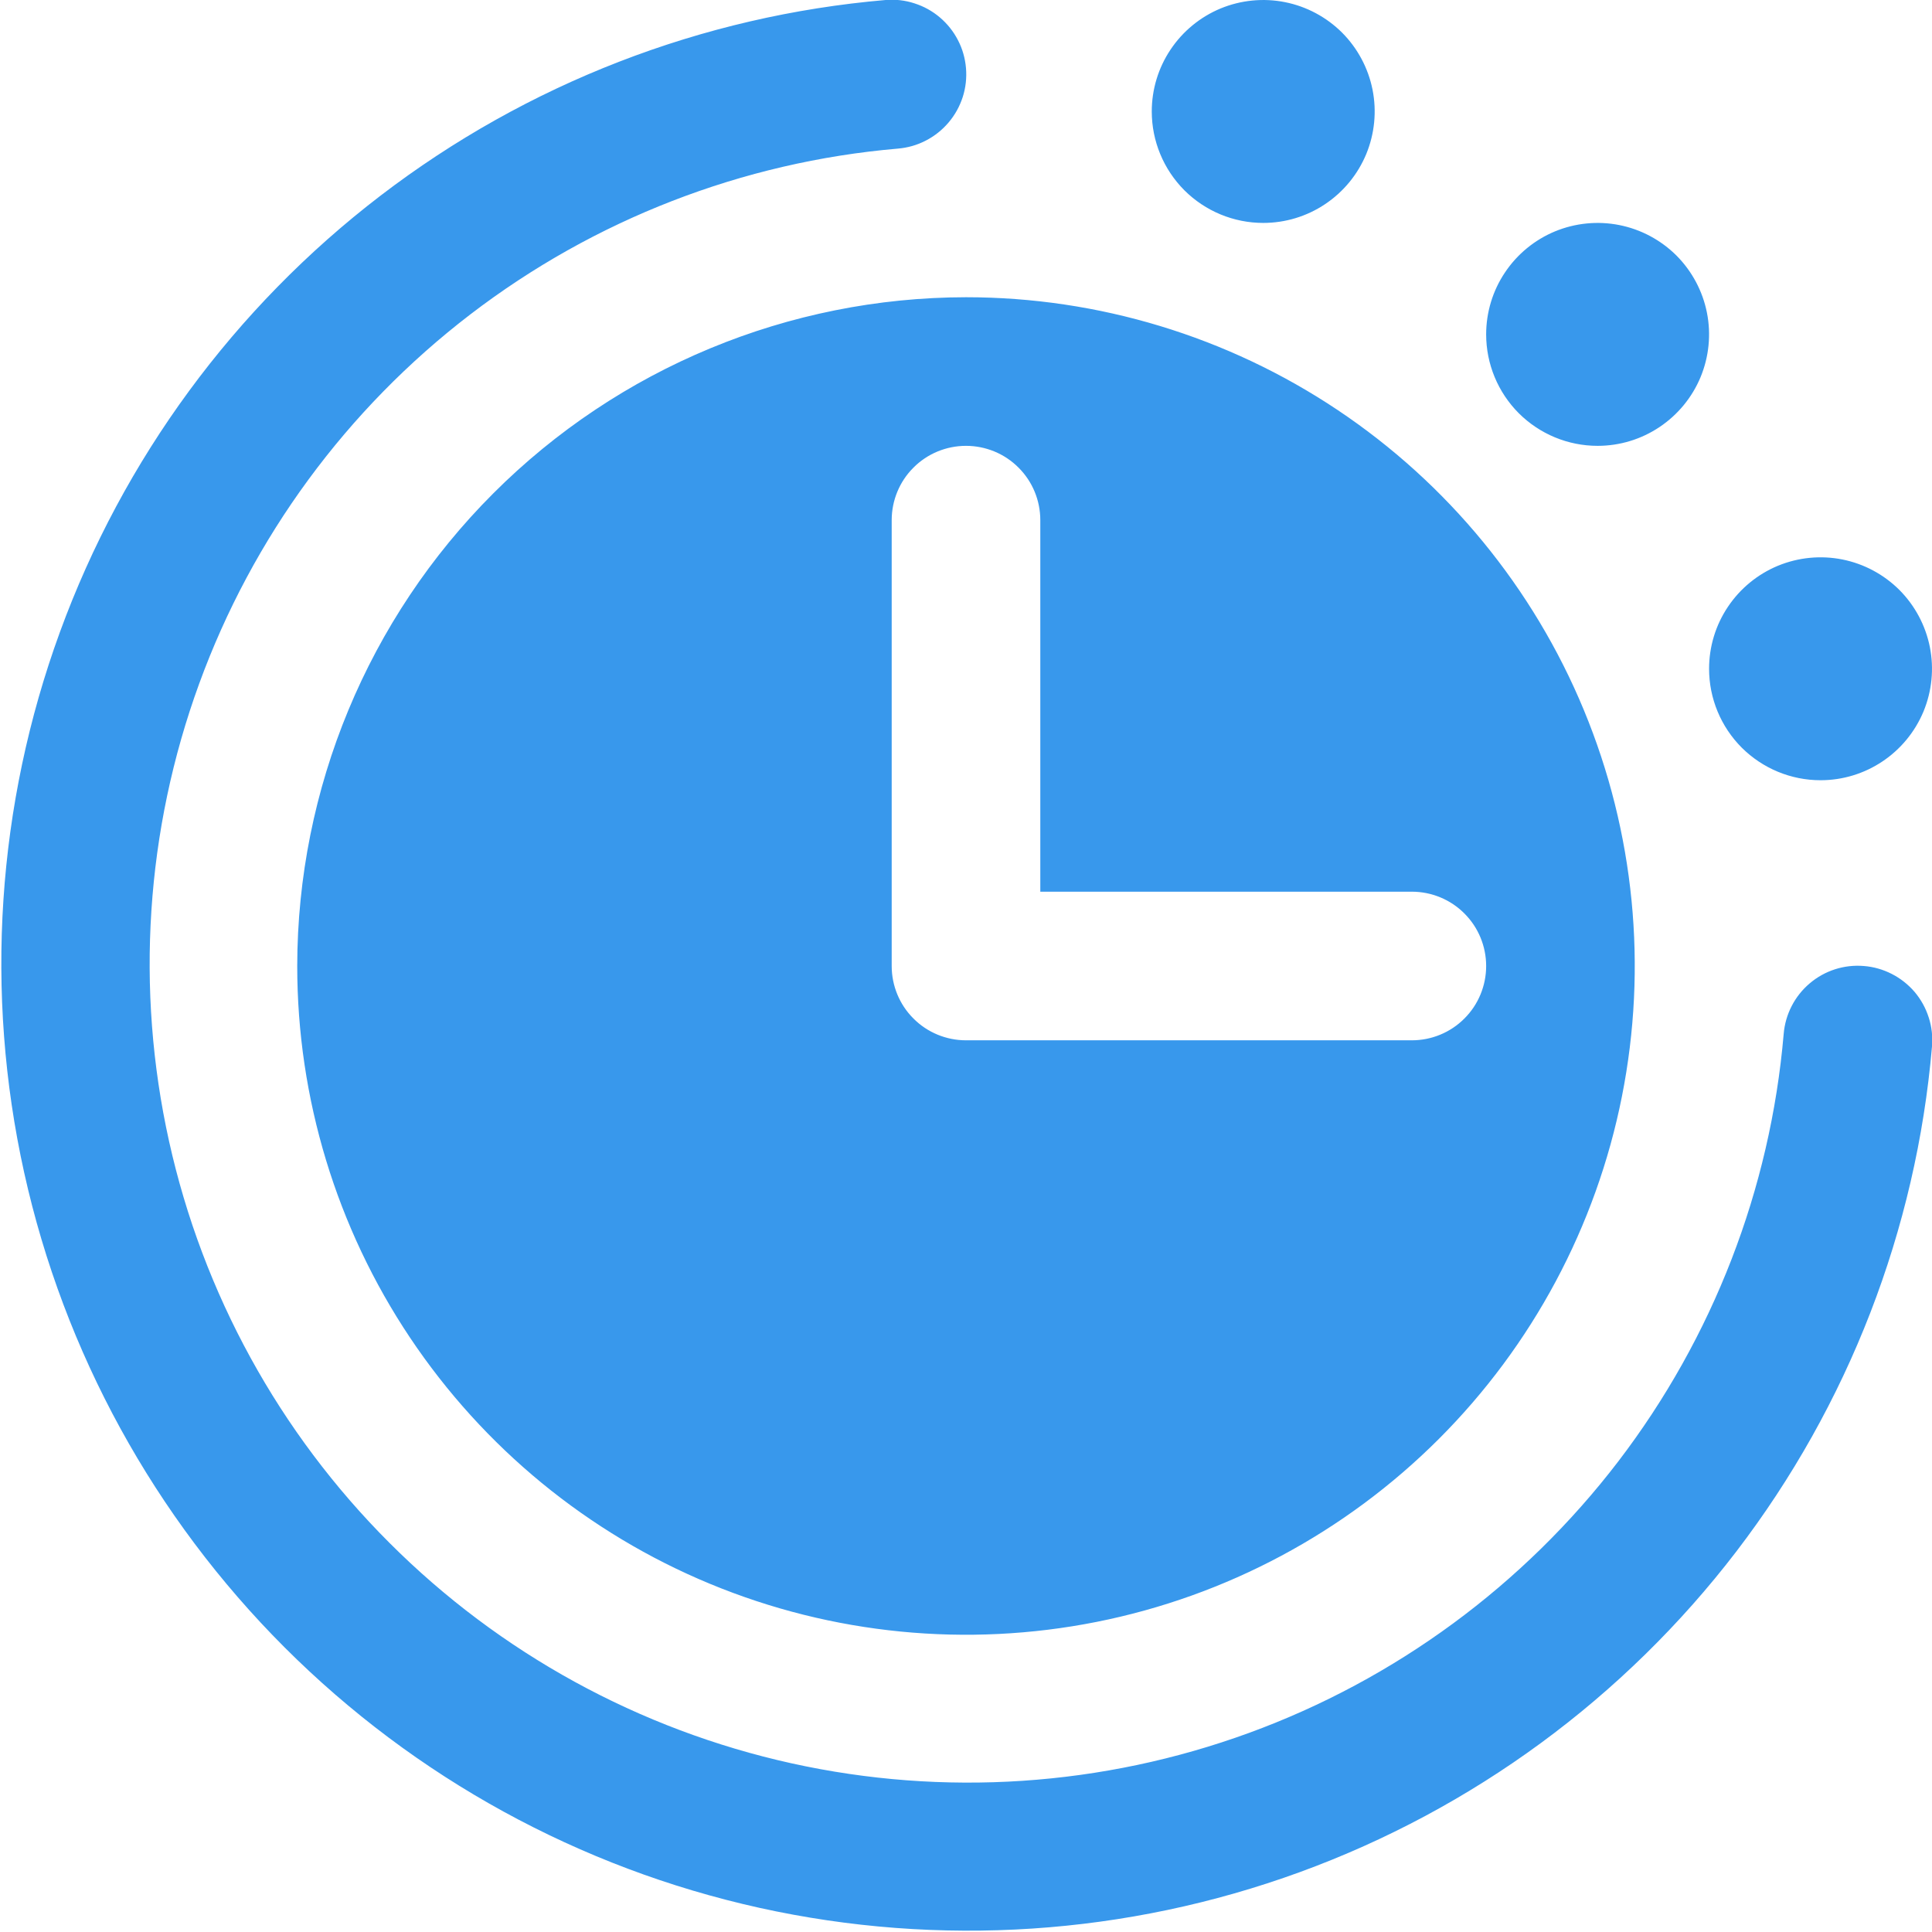
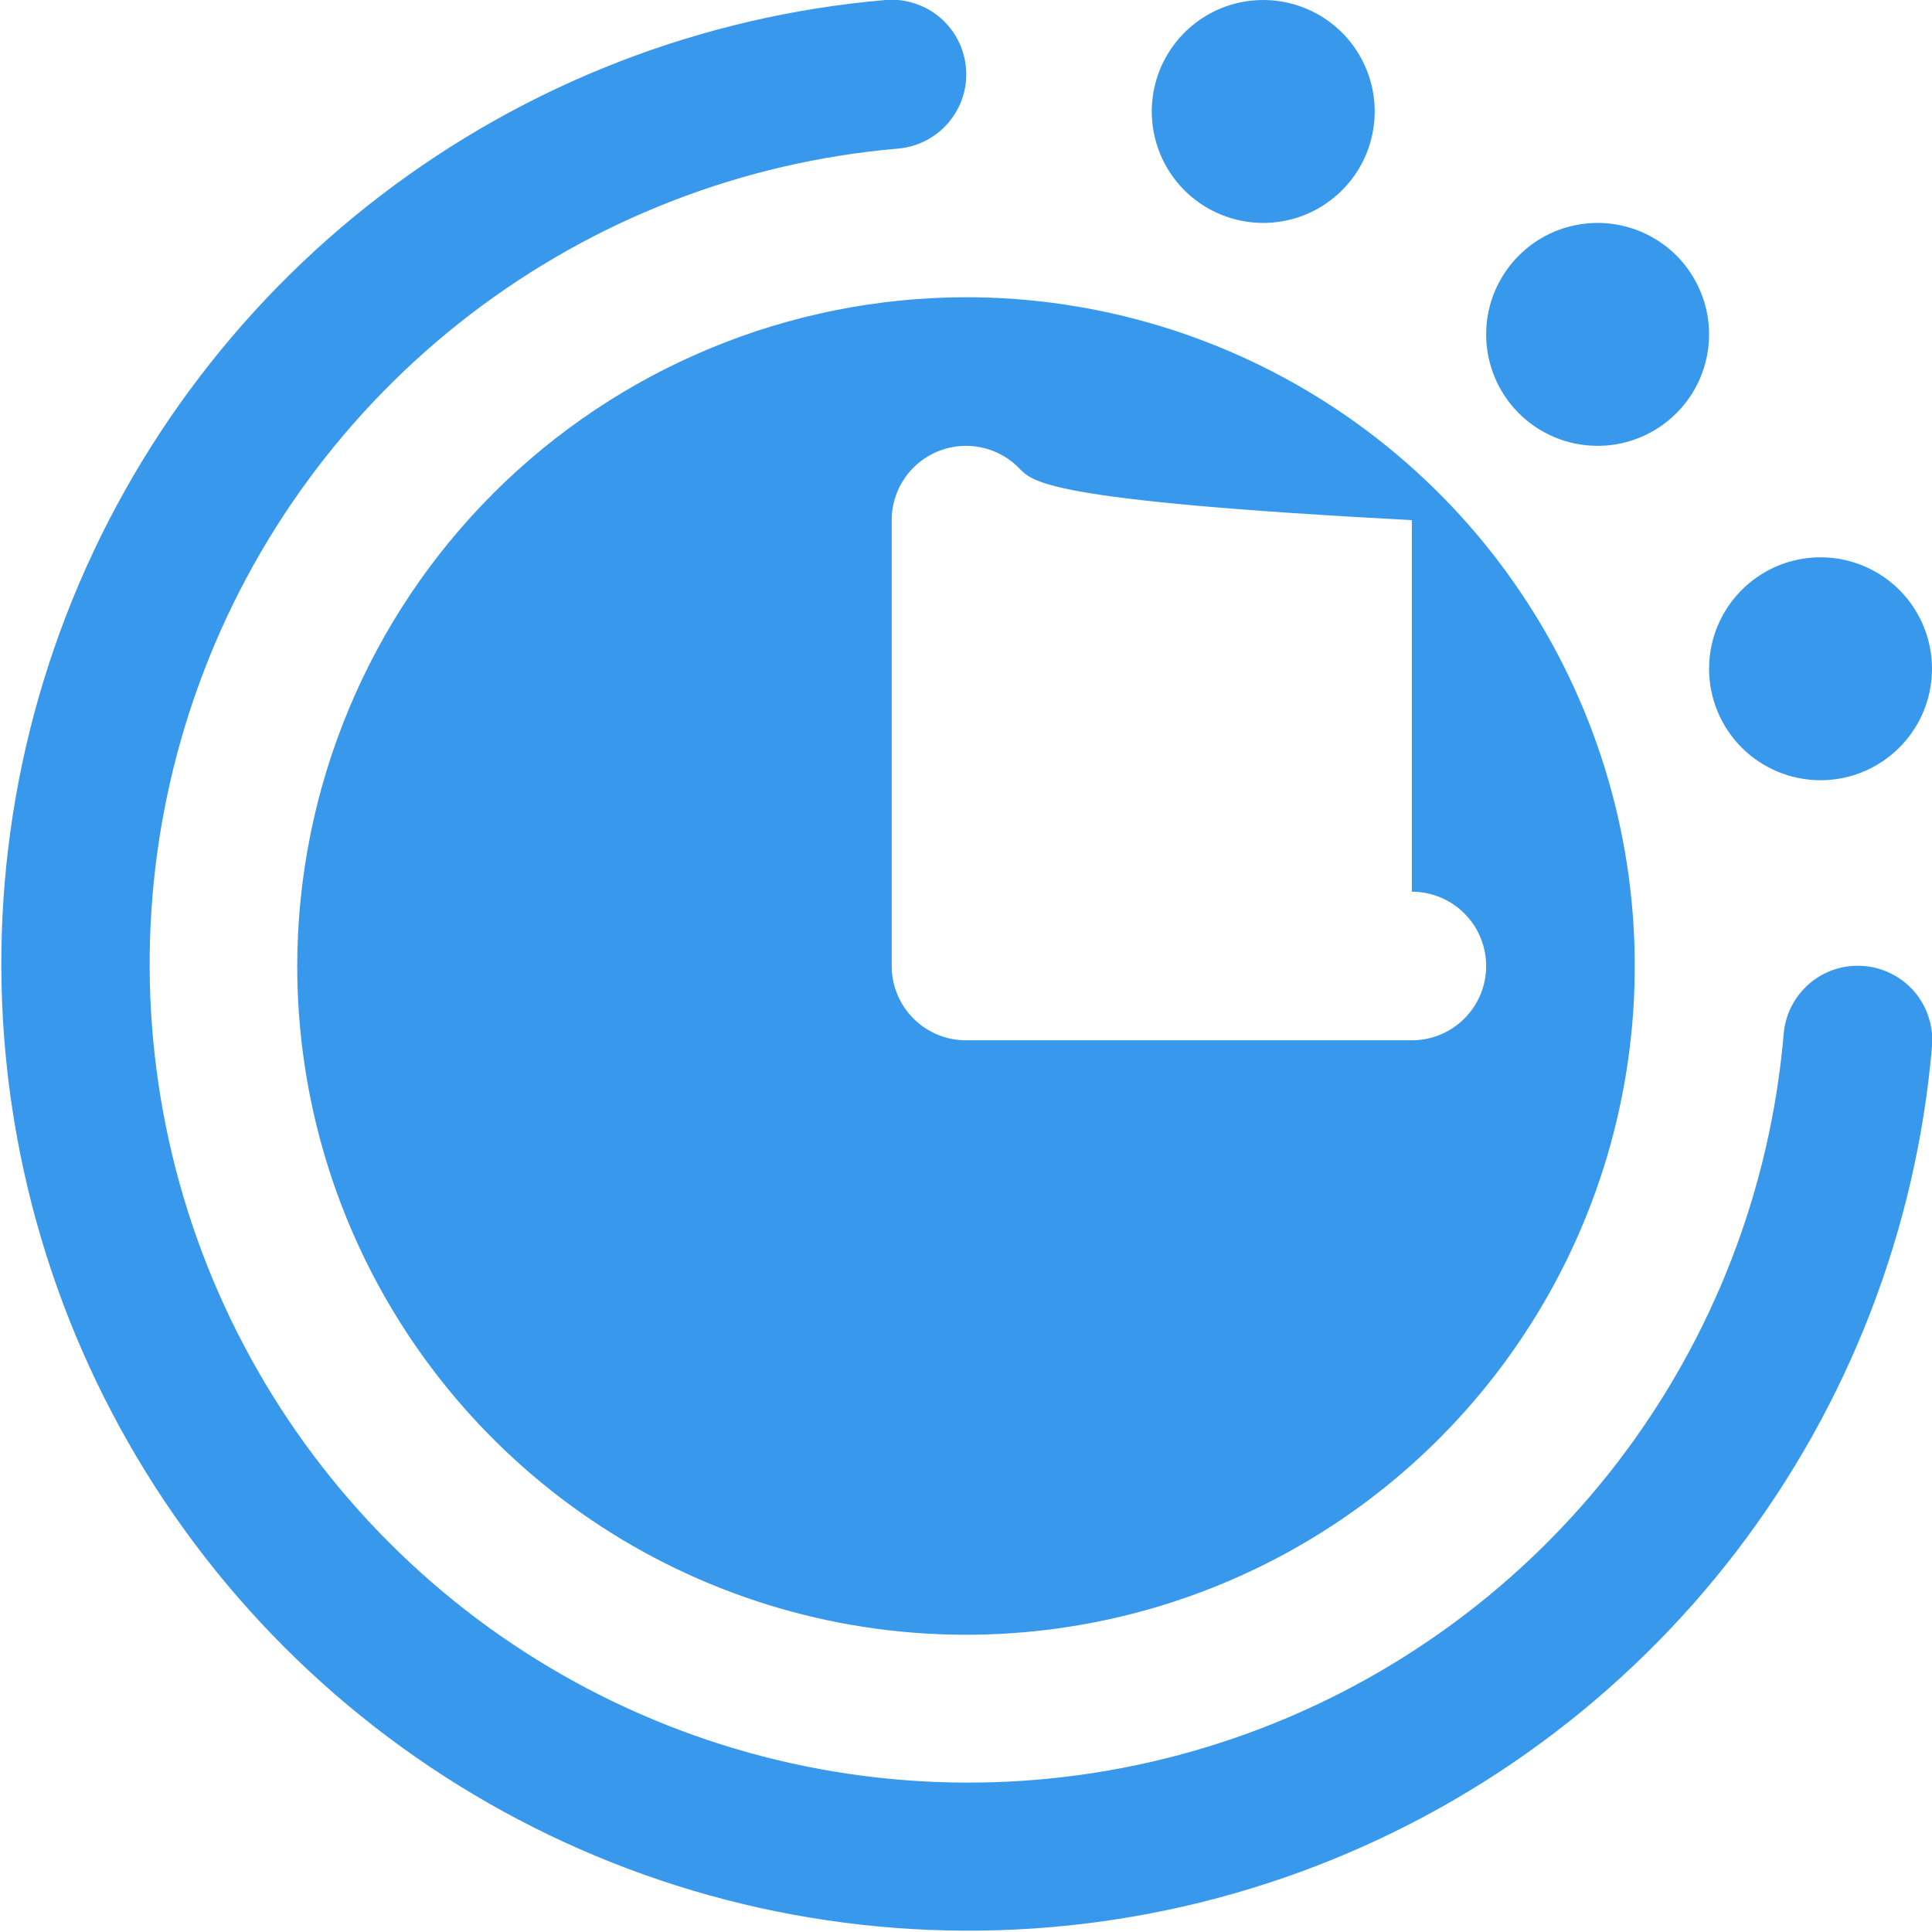
<svg xmlns="http://www.w3.org/2000/svg" width="26" height="26" viewBox="0 0 26 26" fill="none">
-   <path d="M23 9C23 8.703 23.088 8.413 23.253 8.167C23.418 7.92 23.652 7.728 23.926 7.614C24.2 7.501 24.502 7.471 24.793 7.529C25.084 7.587 25.351 7.73 25.561 7.939C25.77 8.149 25.913 8.416 25.971 8.707C26.029 8.998 25.999 9.3 25.886 9.574C25.772 9.848 25.58 10.082 25.333 10.247C25.087 10.412 24.797 10.5 24.5 10.5C24.102 10.5 23.721 10.342 23.439 10.061C23.158 9.779 23 9.398 23 9ZM21.5 6C21.797 6 22.087 5.912 22.333 5.747C22.58 5.582 22.772 5.348 22.886 5.074C22.999 4.8 23.029 4.498 22.971 4.207C22.913 3.916 22.77 3.649 22.561 3.439C22.351 3.23 22.084 3.087 21.793 3.029C21.502 2.971 21.2 3.001 20.926 3.114C20.652 3.228 20.418 3.42 20.253 3.667C20.088 3.913 20 4.203 20 4.5C20 4.898 20.158 5.279 20.439 5.561C20.721 5.842 21.102 6 21.5 6ZM25.082 13C24.818 12.978 24.556 13.062 24.354 13.234C24.152 13.405 24.026 13.65 24.004 13.914C23.825 16.004 23.052 18 21.778 19.667C20.503 21.333 18.779 22.601 16.808 23.321C14.837 24.041 12.701 24.183 10.652 23.73C8.604 23.277 6.727 22.249 5.243 20.765C3.758 19.282 2.729 17.406 2.275 15.358C1.821 13.309 1.961 11.174 2.68 9.202C3.398 7.231 4.665 5.506 6.331 4.23C7.997 2.954 9.992 2.18 12.082 2C12.214 1.989 12.342 1.953 12.459 1.892C12.576 1.832 12.68 1.749 12.765 1.649C12.851 1.548 12.915 1.432 12.956 1.306C12.996 1.181 13.011 1.049 13 0.918C12.989 0.786 12.953 0.658 12.892 0.541C12.832 0.424 12.749 0.32 12.649 0.235C12.548 0.149 12.432 0.085 12.306 0.045C12.181 0.004 12.049 -0.011 11.918 2.35066e-06C9.448 0.212 7.09 1.126 5.121 2.633C3.153 4.14 1.656 6.178 0.806 8.507C-0.044 10.836 -0.21 13.359 0.325 15.779C0.861 18.2 2.077 20.417 3.83 22.17C5.583 23.923 7.8 25.139 10.221 25.675C12.641 26.21 15.164 26.044 17.493 25.194C19.822 24.344 21.86 22.847 23.367 20.879C24.874 18.91 25.788 16.552 26 14.082C26.011 13.951 25.997 13.819 25.956 13.693C25.916 13.567 25.852 13.451 25.767 13.35C25.681 13.25 25.577 13.167 25.459 13.107C25.342 13.047 25.214 13.01 25.082 13ZM13 4C14.78 4 16.52 4.528 18 5.517C19.48 6.506 20.634 7.911 21.315 9.556C21.996 11.2 22.174 13.01 21.827 14.756C21.48 16.502 20.623 18.105 19.364 19.364C18.105 20.623 16.502 21.48 14.756 21.827C13.01 22.174 11.2 21.996 9.556 21.315C7.911 20.634 6.506 19.48 5.517 18C4.528 16.52 4 14.78 4 13C4.003 10.614 4.952 8.326 6.639 6.639C8.326 4.952 10.614 4.003 13 4ZM12 13C12 13.265 12.105 13.52 12.293 13.707C12.48 13.895 12.735 14 13 14H19C19.265 14 19.52 13.895 19.707 13.707C19.895 13.52 20 13.265 20 13C20 12.735 19.895 12.48 19.707 12.293C19.52 12.105 19.265 12 19 12H14V7C14 6.735 13.895 6.48 13.707 6.293C13.52 6.105 13.265 6 13 6C12.735 6 12.48 6.105 12.293 6.293C12.105 6.48 12 6.735 12 7V13ZM17 3C17.297 3 17.587 2.912 17.833 2.747C18.08 2.582 18.272 2.348 18.386 2.074C18.499 1.8 18.529 1.498 18.471 1.207C18.413 0.916 18.27 0.649 18.061 0.439C17.851 0.23 17.584 0.087 17.293 0.029C17.002 -0.029 16.7 0.001 16.426 0.114C16.152 0.228 15.918 0.42 15.753 0.667C15.588 0.913 15.5 1.203 15.5 1.5C15.5 1.898 15.658 2.279 15.939 2.561C16.221 2.842 16.602 3 17 3Z" fill="#3898EC" />
+   <path d="M23 9C23 8.703 23.088 8.413 23.253 8.167C23.418 7.92 23.652 7.728 23.926 7.614C24.2 7.501 24.502 7.471 24.793 7.529C25.084 7.587 25.351 7.73 25.561 7.939C25.77 8.149 25.913 8.416 25.971 8.707C26.029 8.998 25.999 9.3 25.886 9.574C25.772 9.848 25.58 10.082 25.333 10.247C25.087 10.412 24.797 10.5 24.5 10.5C24.102 10.5 23.721 10.342 23.439 10.061C23.158 9.779 23 9.398 23 9ZM21.5 6C21.797 6 22.087 5.912 22.333 5.747C22.58 5.582 22.772 5.348 22.886 5.074C22.999 4.8 23.029 4.498 22.971 4.207C22.913 3.916 22.77 3.649 22.561 3.439C22.351 3.23 22.084 3.087 21.793 3.029C21.502 2.971 21.2 3.001 20.926 3.114C20.652 3.228 20.418 3.42 20.253 3.667C20.088 3.913 20 4.203 20 4.5C20 4.898 20.158 5.279 20.439 5.561C20.721 5.842 21.102 6 21.5 6ZM25.082 13C24.818 12.978 24.556 13.062 24.354 13.234C24.152 13.405 24.026 13.65 24.004 13.914C23.825 16.004 23.052 18 21.778 19.667C20.503 21.333 18.779 22.601 16.808 23.321C14.837 24.041 12.701 24.183 10.652 23.73C8.604 23.277 6.727 22.249 5.243 20.765C3.758 19.282 2.729 17.406 2.275 15.358C1.821 13.309 1.961 11.174 2.68 9.202C3.398 7.231 4.665 5.506 6.331 4.23C7.997 2.954 9.992 2.18 12.082 2C12.214 1.989 12.342 1.953 12.459 1.892C12.576 1.832 12.68 1.749 12.765 1.649C12.851 1.548 12.915 1.432 12.956 1.306C12.996 1.181 13.011 1.049 13 0.918C12.989 0.786 12.953 0.658 12.892 0.541C12.832 0.424 12.749 0.32 12.649 0.235C12.548 0.149 12.432 0.085 12.306 0.045C12.181 0.004 12.049 -0.011 11.918 2.35066e-06C9.448 0.212 7.09 1.126 5.121 2.633C3.153 4.14 1.656 6.178 0.806 8.507C-0.044 10.836 -0.21 13.359 0.325 15.779C0.861 18.2 2.077 20.417 3.83 22.17C5.583 23.923 7.8 25.139 10.221 25.675C12.641 26.21 15.164 26.044 17.493 25.194C19.822 24.344 21.86 22.847 23.367 20.879C24.874 18.91 25.788 16.552 26 14.082C26.011 13.951 25.997 13.819 25.956 13.693C25.916 13.567 25.852 13.451 25.767 13.35C25.681 13.25 25.577 13.167 25.459 13.107C25.342 13.047 25.214 13.01 25.082 13ZM13 4C14.78 4 16.52 4.528 18 5.517C19.48 6.506 20.634 7.911 21.315 9.556C21.996 11.2 22.174 13.01 21.827 14.756C21.48 16.502 20.623 18.105 19.364 19.364C18.105 20.623 16.502 21.48 14.756 21.827C13.01 22.174 11.2 21.996 9.556 21.315C7.911 20.634 6.506 19.48 5.517 18C4.528 16.52 4 14.78 4 13C4.003 10.614 4.952 8.326 6.639 6.639C8.326 4.952 10.614 4.003 13 4ZM12 13C12 13.265 12.105 13.52 12.293 13.707C12.48 13.895 12.735 14 13 14H19C19.265 14 19.52 13.895 19.707 13.707C19.895 13.52 20 13.265 20 13C20 12.735 19.895 12.48 19.707 12.293C19.52 12.105 19.265 12 19 12V7C14 6.735 13.895 6.48 13.707 6.293C13.52 6.105 13.265 6 13 6C12.735 6 12.48 6.105 12.293 6.293C12.105 6.48 12 6.735 12 7V13ZM17 3C17.297 3 17.587 2.912 17.833 2.747C18.08 2.582 18.272 2.348 18.386 2.074C18.499 1.8 18.529 1.498 18.471 1.207C18.413 0.916 18.27 0.649 18.061 0.439C17.851 0.23 17.584 0.087 17.293 0.029C17.002 -0.029 16.7 0.001 16.426 0.114C16.152 0.228 15.918 0.42 15.753 0.667C15.588 0.913 15.5 1.203 15.5 1.5C15.5 1.898 15.658 2.279 15.939 2.561C16.221 2.842 16.602 3 17 3Z" fill="#3898EC" />
</svg>